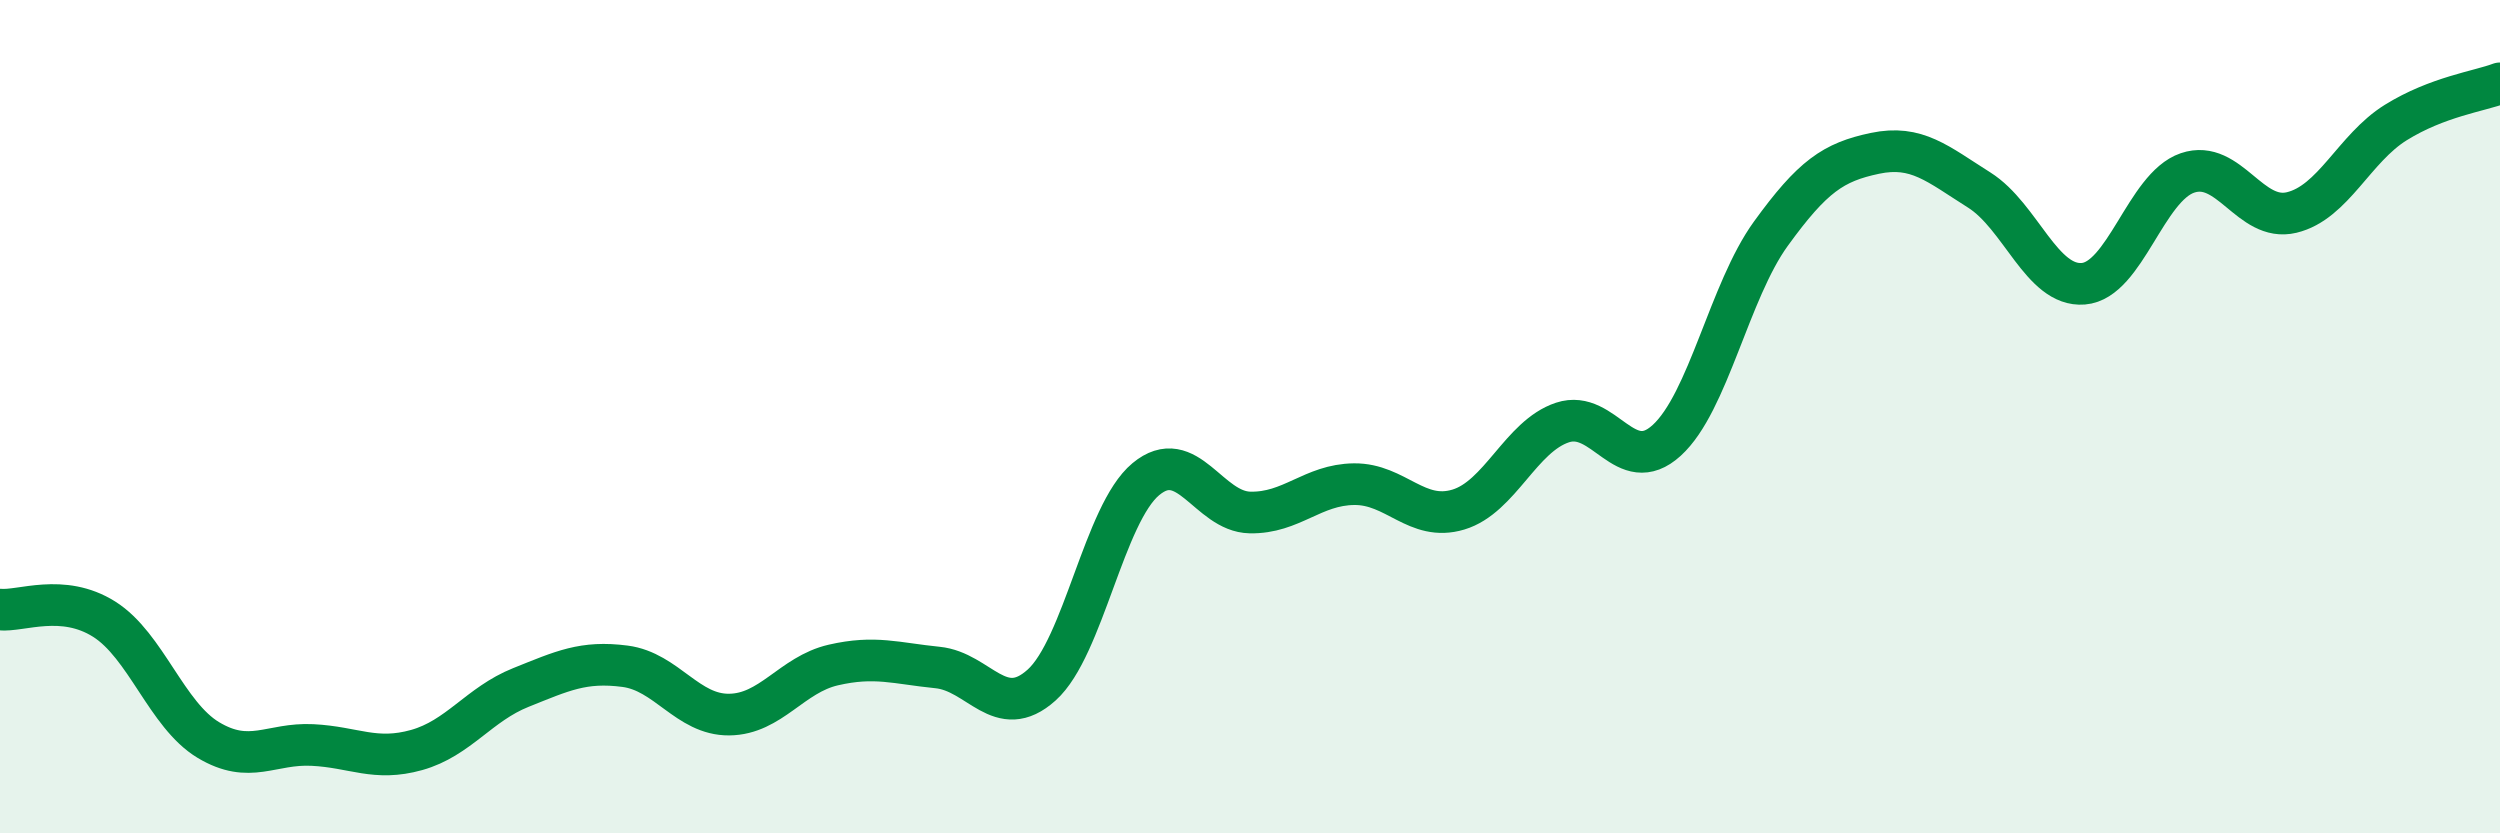
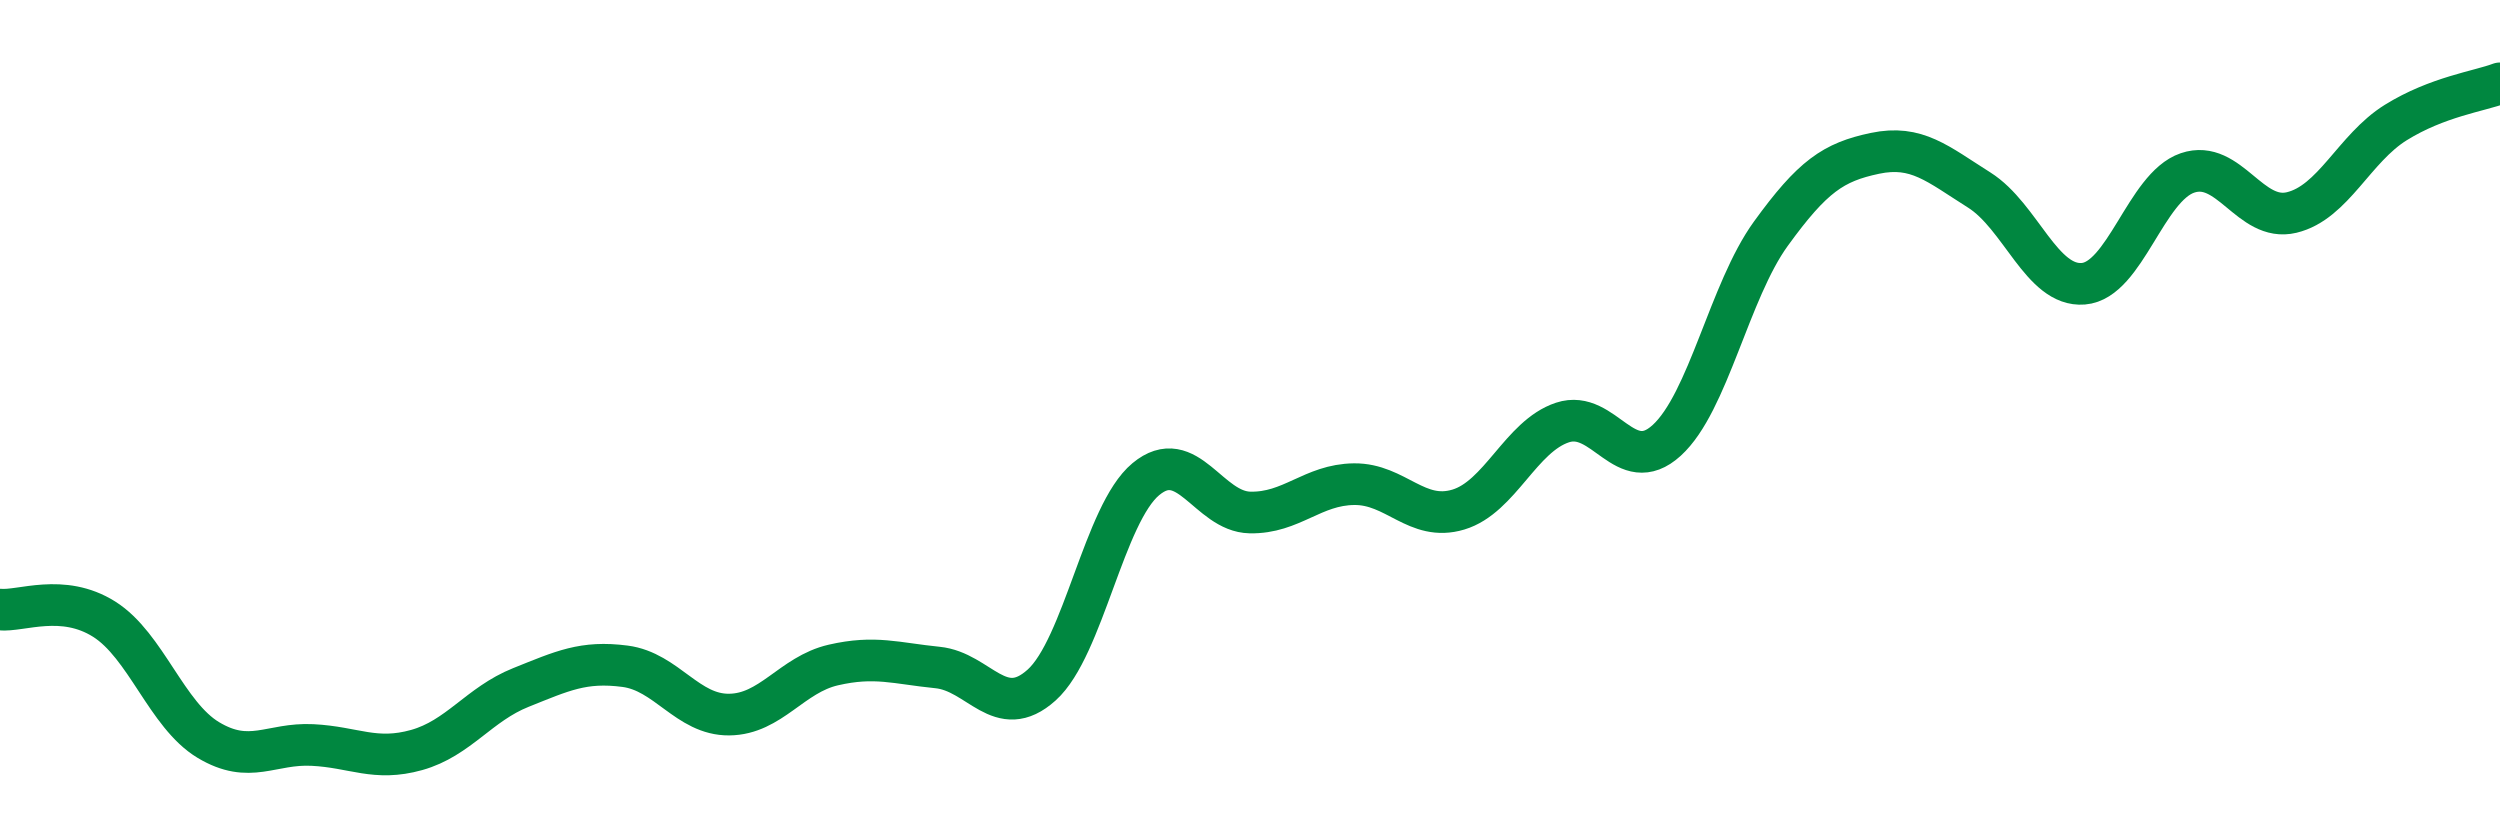
<svg xmlns="http://www.w3.org/2000/svg" width="60" height="20" viewBox="0 0 60 20">
-   <path d="M 0,14.63 C 0.5,14.68 1.5,14.23 2.5,14.86 C 3.5,15.49 4,17.16 5,17.76 C 6,18.36 6.5,17.83 7.5,17.88 C 8.5,17.93 9,18.28 10,18 C 11,17.72 11.5,16.9 12.5,16.5 C 13.5,16.1 14,15.86 15,15.99 C 16,16.12 16.5,17.16 17.5,17.15 C 18.5,17.14 19,16.19 20,15.96 C 21,15.73 21.5,15.92 22.5,16.02 C 23.5,16.12 24,17.34 25,16.44 C 26,15.54 26.5,12.33 27.5,11.5 C 28.5,10.67 29,12.28 30,12.3 C 31,12.32 31.5,11.63 32.5,11.62 C 33.5,11.61 34,12.53 35,12.23 C 36,11.93 36.5,10.47 37.5,10.14 C 38.5,9.81 39,11.48 40,10.57 C 41,9.66 41.5,6.99 42.5,5.61 C 43.5,4.23 44,3.89 45,3.68 C 46,3.47 46.5,3.93 47.5,4.56 C 48.5,5.19 49,6.89 50,6.81 C 51,6.73 51.5,4.49 52.5,4.15 C 53.5,3.81 54,5.34 55,5.1 C 56,4.86 56.5,3.56 57.5,2.94 C 58.5,2.32 59.5,2.19 60,2L60 20L0 20Z" fill="#008740" opacity="0.1" stroke-linecap="round" stroke-linejoin="round" />
  <path d="M 0,14.63 C 0.5,14.68 1.5,14.23 2.5,14.86 C 3.5,15.49 4,17.16 5,17.76 C 6,18.36 6.5,17.83 7.5,17.88 C 8.5,17.93 9,18.28 10,18 C 11,17.72 11.5,16.9 12.5,16.5 C 13.5,16.1 14,15.86 15,15.99 C 16,16.12 16.5,17.16 17.5,17.15 C 18.5,17.14 19,16.19 20,15.96 C 21,15.73 21.5,15.92 22.5,16.02 C 23.5,16.12 24,17.34 25,16.44 C 26,15.54 26.5,12.33 27.5,11.5 C 28.5,10.67 29,12.28 30,12.3 C 31,12.32 31.5,11.63 32.5,11.62 C 33.5,11.61 34,12.53 35,12.23 C 36,11.93 36.5,10.47 37.5,10.14 C 38.5,9.81 39,11.48 40,10.57 C 41,9.66 41.5,6.99 42.5,5.61 C 43.5,4.23 44,3.89 45,3.68 C 46,3.47 46.5,3.93 47.5,4.56 C 48.5,5.19 49,6.89 50,6.81 C 51,6.73 51.5,4.49 52.5,4.15 C 53.5,3.81 54,5.34 55,5.1 C 56,4.86 56.5,3.56 57.5,2.94 C 58.5,2.32 59.5,2.19 60,2" stroke="#008740" stroke-width="1" fill="none" stroke-linecap="round" stroke-linejoin="round" />
</svg>